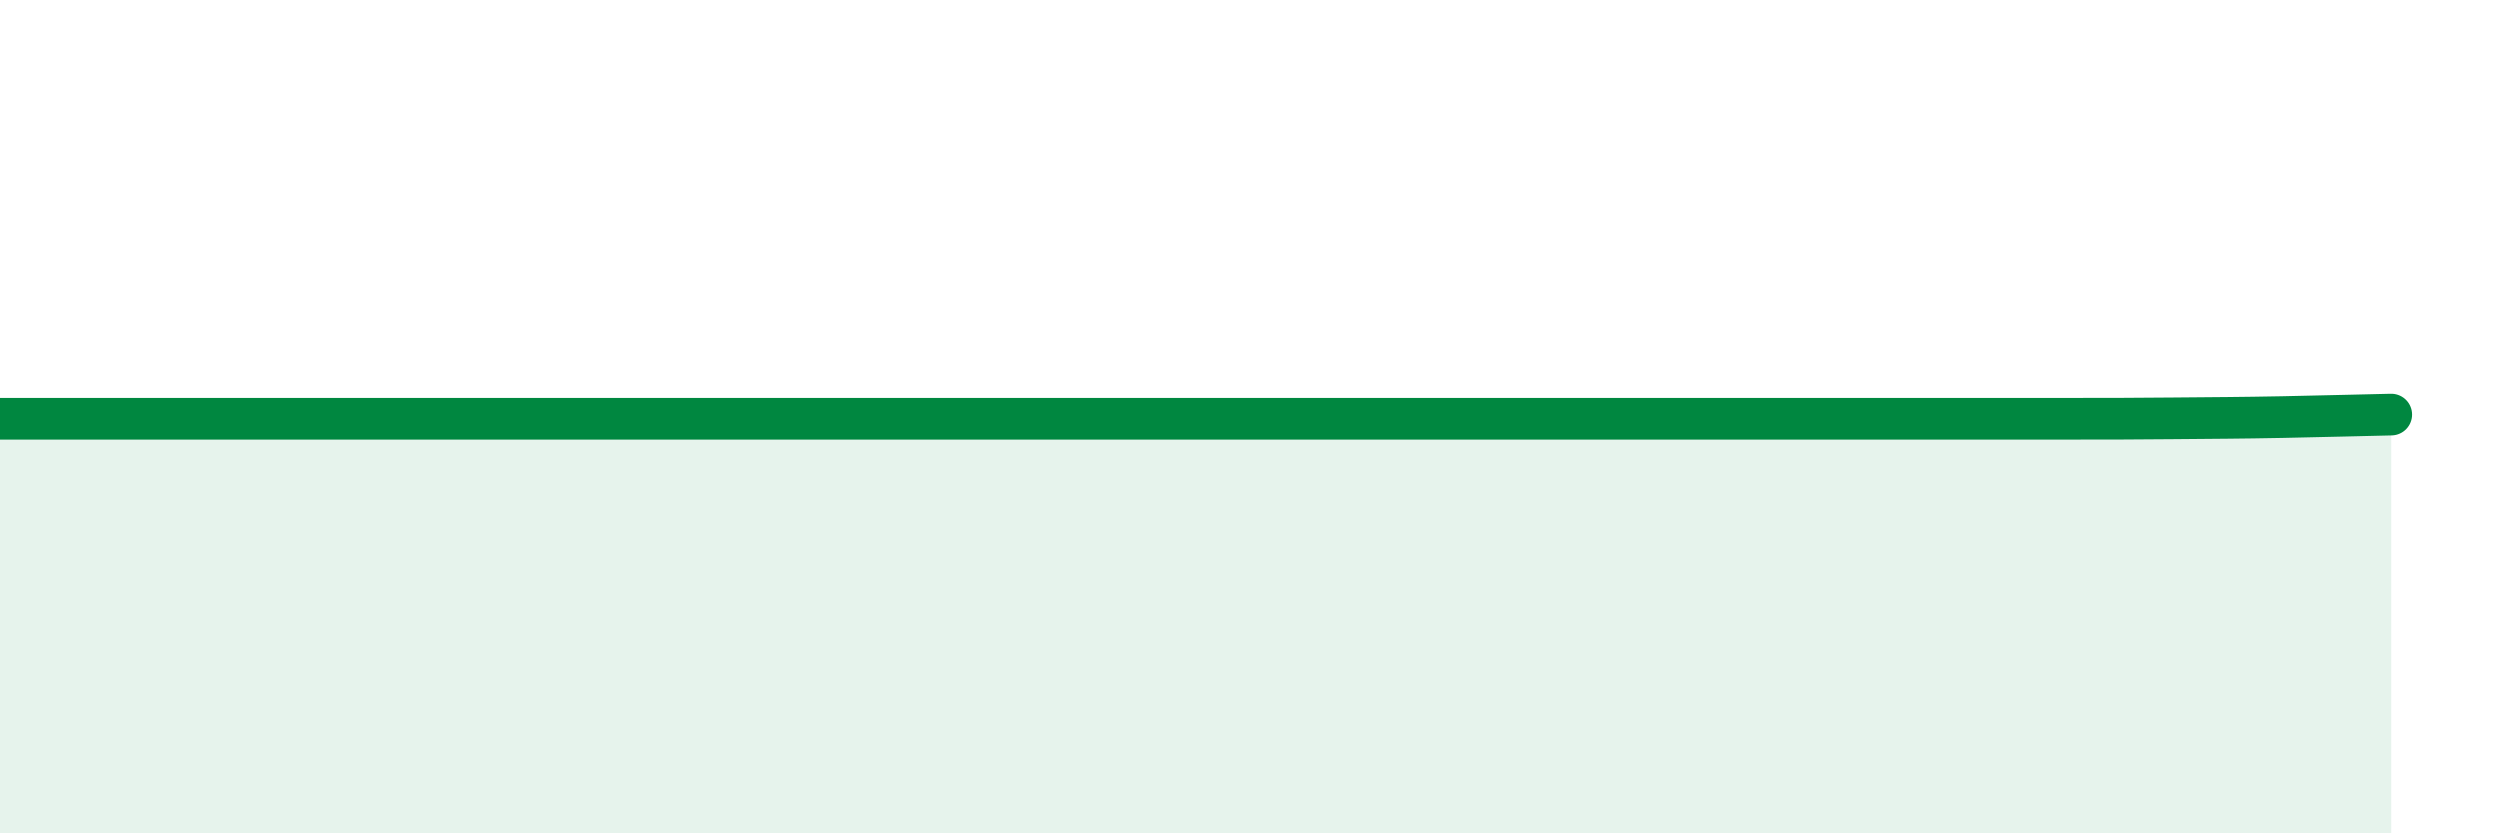
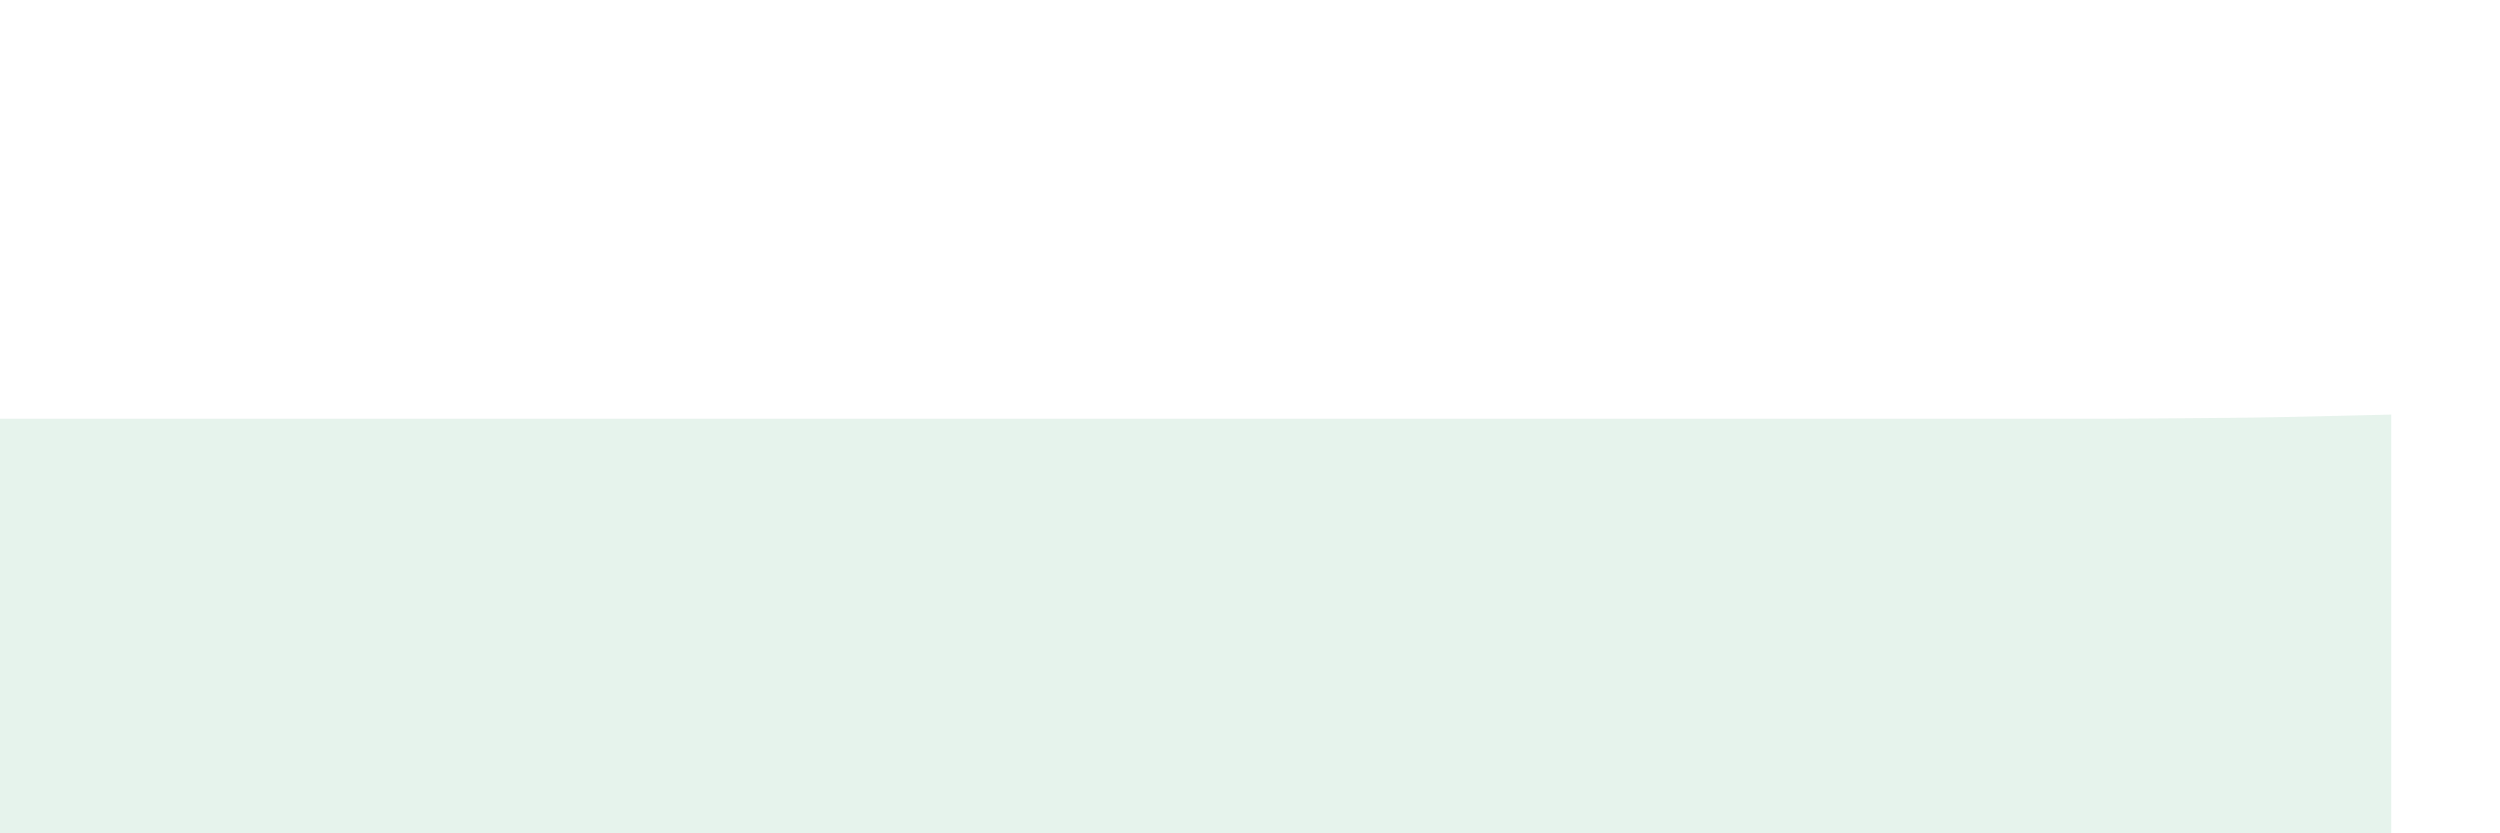
<svg xmlns="http://www.w3.org/2000/svg" width="60" height="20" viewBox="0 0 60 20">
  <path d="M 0,10.05 C 0.52,10.05 1.57,10.05 2.61,10.05 C 3.65,10.05 4.18,10.05 5.22,10.05 C 6.26,10.05 6.79,10.05 7.83,10.05 C 8.87,10.05 9.39,10.05 10.43,10.05 C 11.47,10.05 12,10.05 13.04,10.05 C 14.08,10.05 14.61,10.05 15.65,10.05 C 16.69,10.05 17.22,10.05 18.26,10.05 C 19.3,10.05 19.83,10.05 20.87,10.05 C 21.91,10.05 22.44,10.05 23.48,10.05 C 24.52,10.05 25.05,10.05 26.09,10.05 C 27.13,10.05 27.66,10.05 28.7,10.05 C 29.74,10.05 30.26,10.05 31.3,10.05 C 32.34,10.05 32.87,10.05 33.91,10.05 C 34.95,10.05 35.48,10.05 36.52,10.05 C 37.56,10.05 38.09,10.05 39.13,10.05 C 40.17,10.05 40.7,10.05 41.74,10.05 C 42.78,10.05 43.31,10.05 44.35,10.05 C 45.39,10.05 45.92,10.05 46.96,10.05 C 48,10.05 48.53,10.05 49.57,10.05 C 50.61,10.05 51.13,10.05 52.17,10.04 C 53.21,10.03 53.74,10.03 54.78,10.01 C 55.82,9.99 56.87,9.96 57.39,9.95L57.39 20L0 20Z" fill="#008740" opacity="0.1" stroke-linecap="round" stroke-linejoin="round" />
-   <path d="M 0,10.05 C 0.52,10.05 1.57,10.05 2.61,10.05 C 3.65,10.05 4.18,10.05 5.22,10.05 C 6.26,10.05 6.79,10.05 7.83,10.05 C 8.87,10.05 9.39,10.05 10.43,10.05 C 11.47,10.05 12,10.05 13.04,10.05 C 14.08,10.05 14.61,10.05 15.65,10.05 C 16.69,10.05 17.22,10.05 18.26,10.05 C 19.3,10.05 19.83,10.05 20.87,10.05 C 21.91,10.05 22.44,10.05 23.48,10.05 C 24.52,10.05 25.05,10.05 26.09,10.05 C 27.13,10.05 27.66,10.05 28.7,10.05 C 29.74,10.05 30.26,10.05 31.3,10.05 C 32.34,10.05 32.87,10.05 33.91,10.05 C 34.95,10.05 35.48,10.05 36.52,10.05 C 37.56,10.05 38.09,10.05 39.13,10.05 C 40.17,10.05 40.7,10.05 41.74,10.05 C 42.78,10.05 43.31,10.05 44.35,10.05 C 45.39,10.05 45.92,10.05 46.96,10.05 C 48,10.05 48.53,10.05 49.57,10.05 C 50.61,10.05 51.13,10.05 52.17,10.04 C 53.21,10.03 53.74,10.03 54.78,10.01 C 55.82,9.99 56.87,9.96 57.39,9.95" stroke="#008740" stroke-width="1" fill="none" stroke-linecap="round" stroke-linejoin="round" />
</svg>